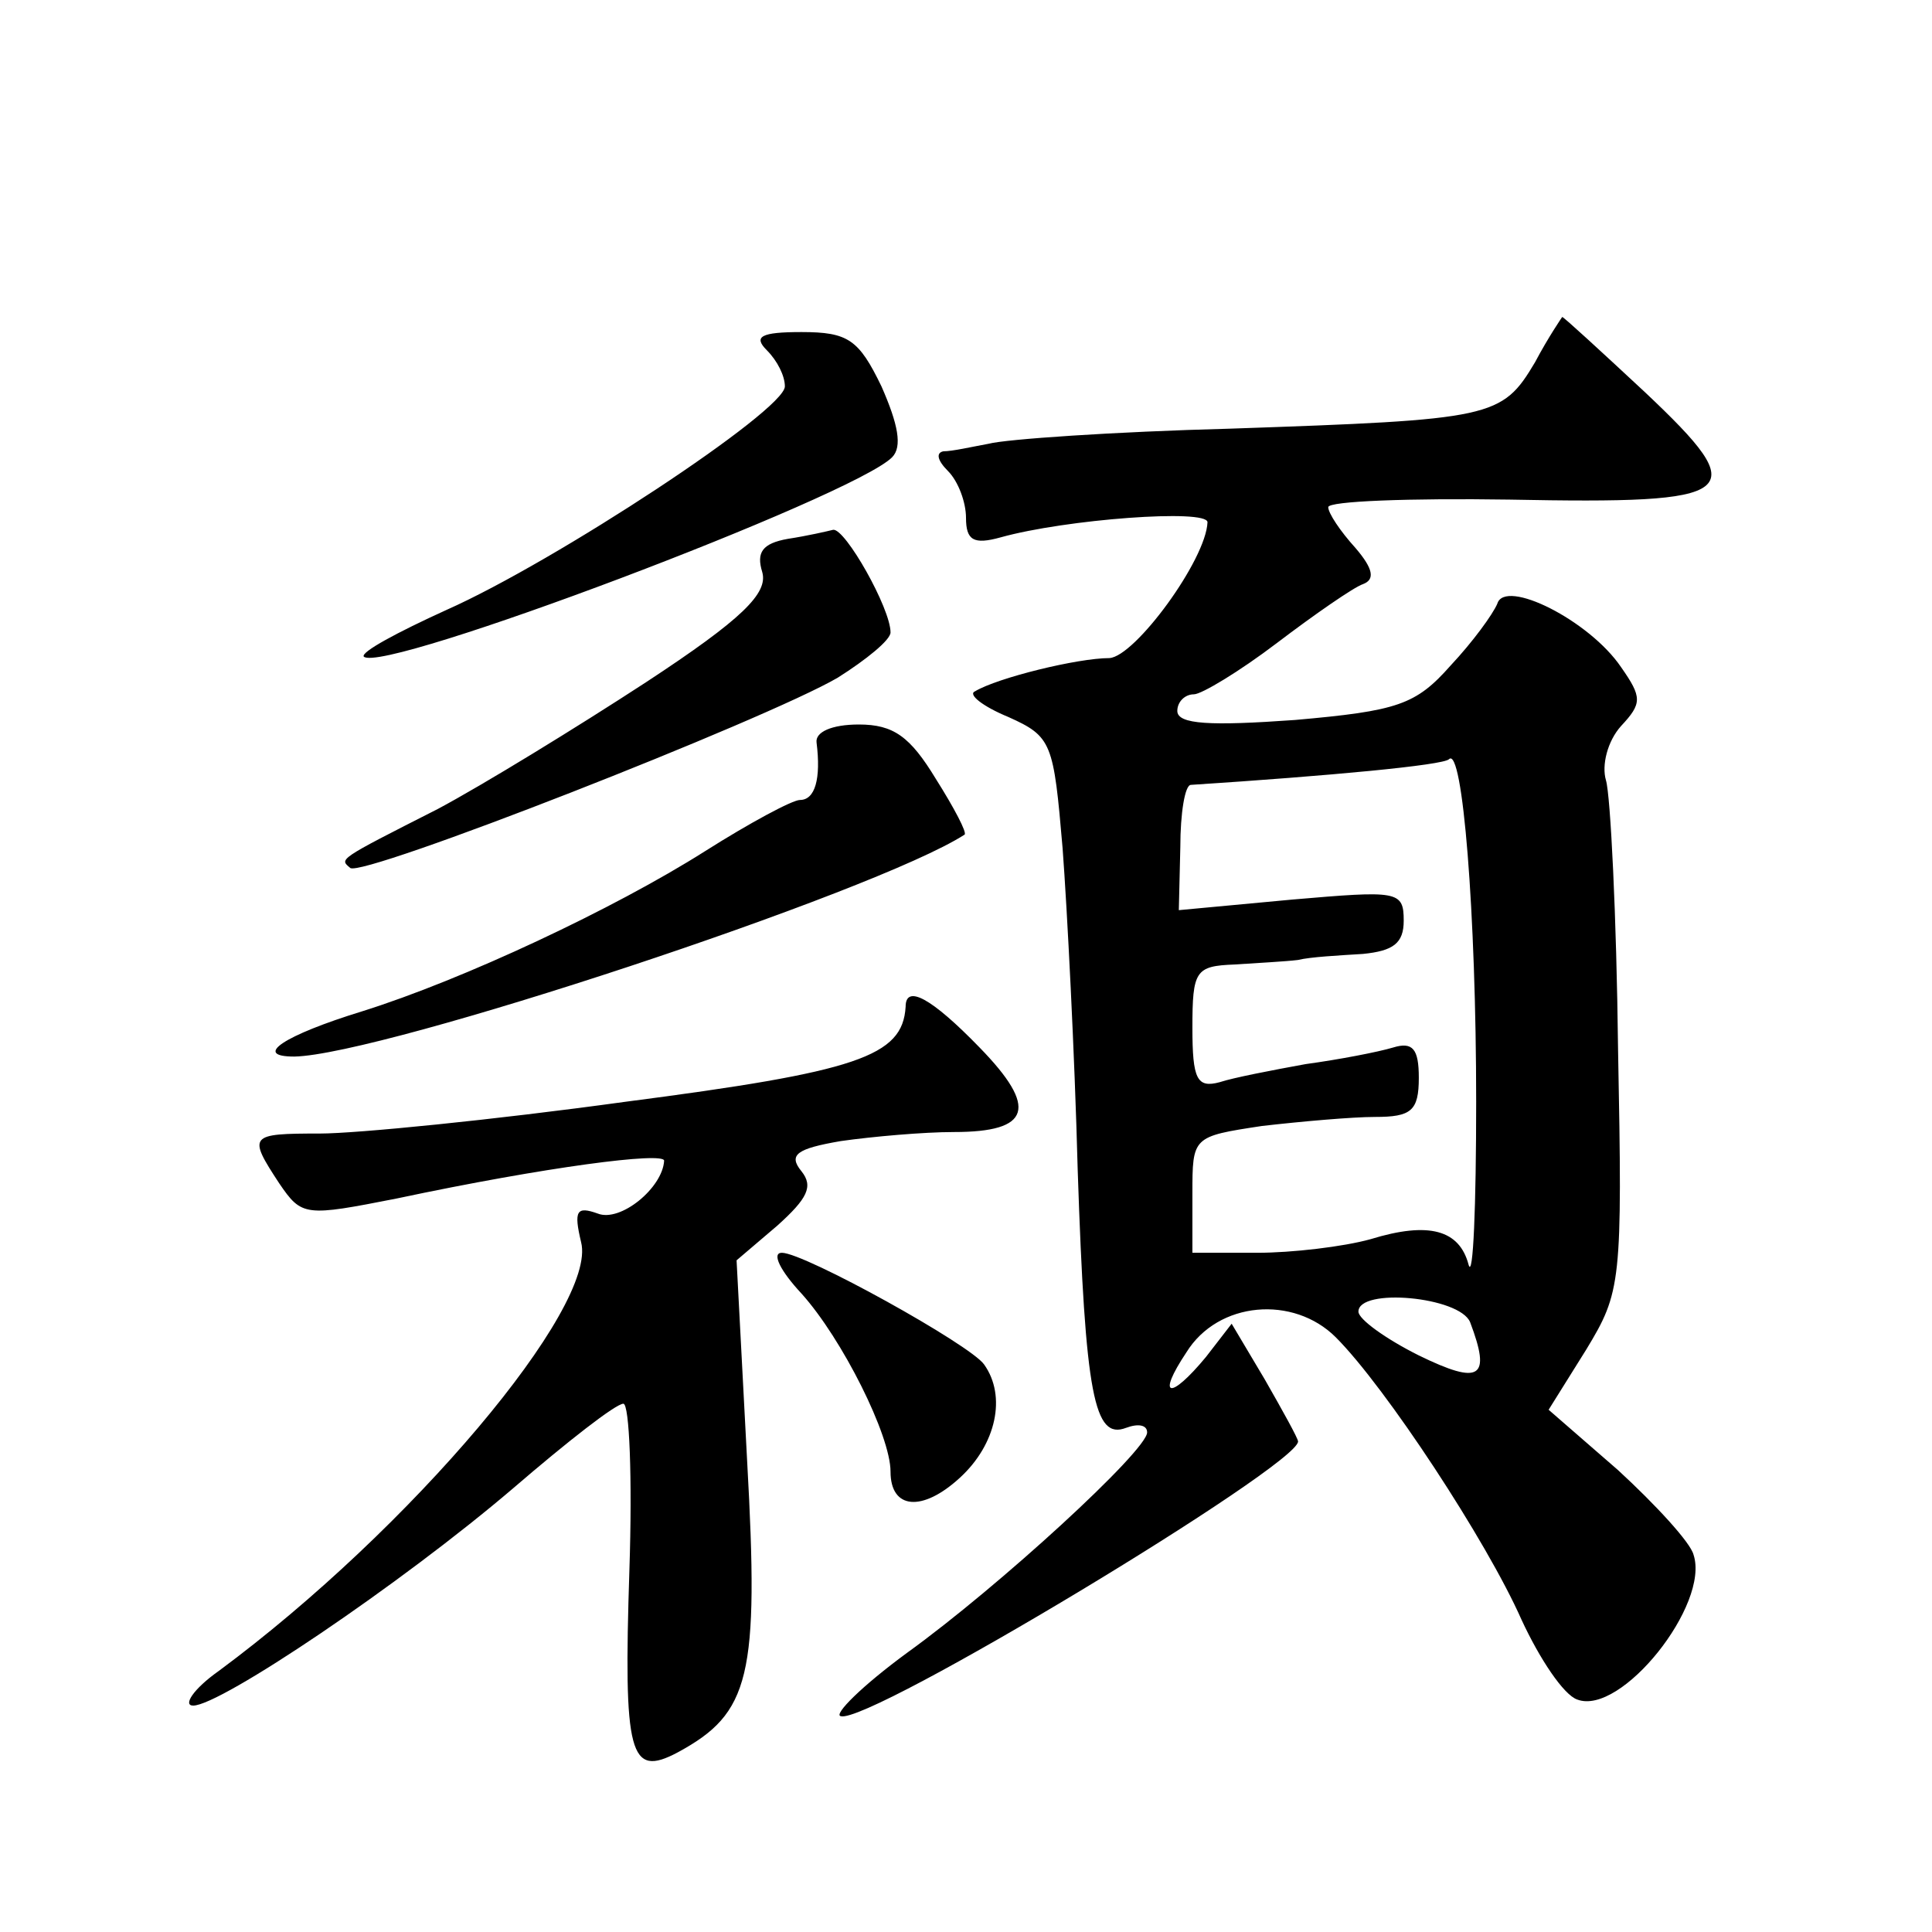
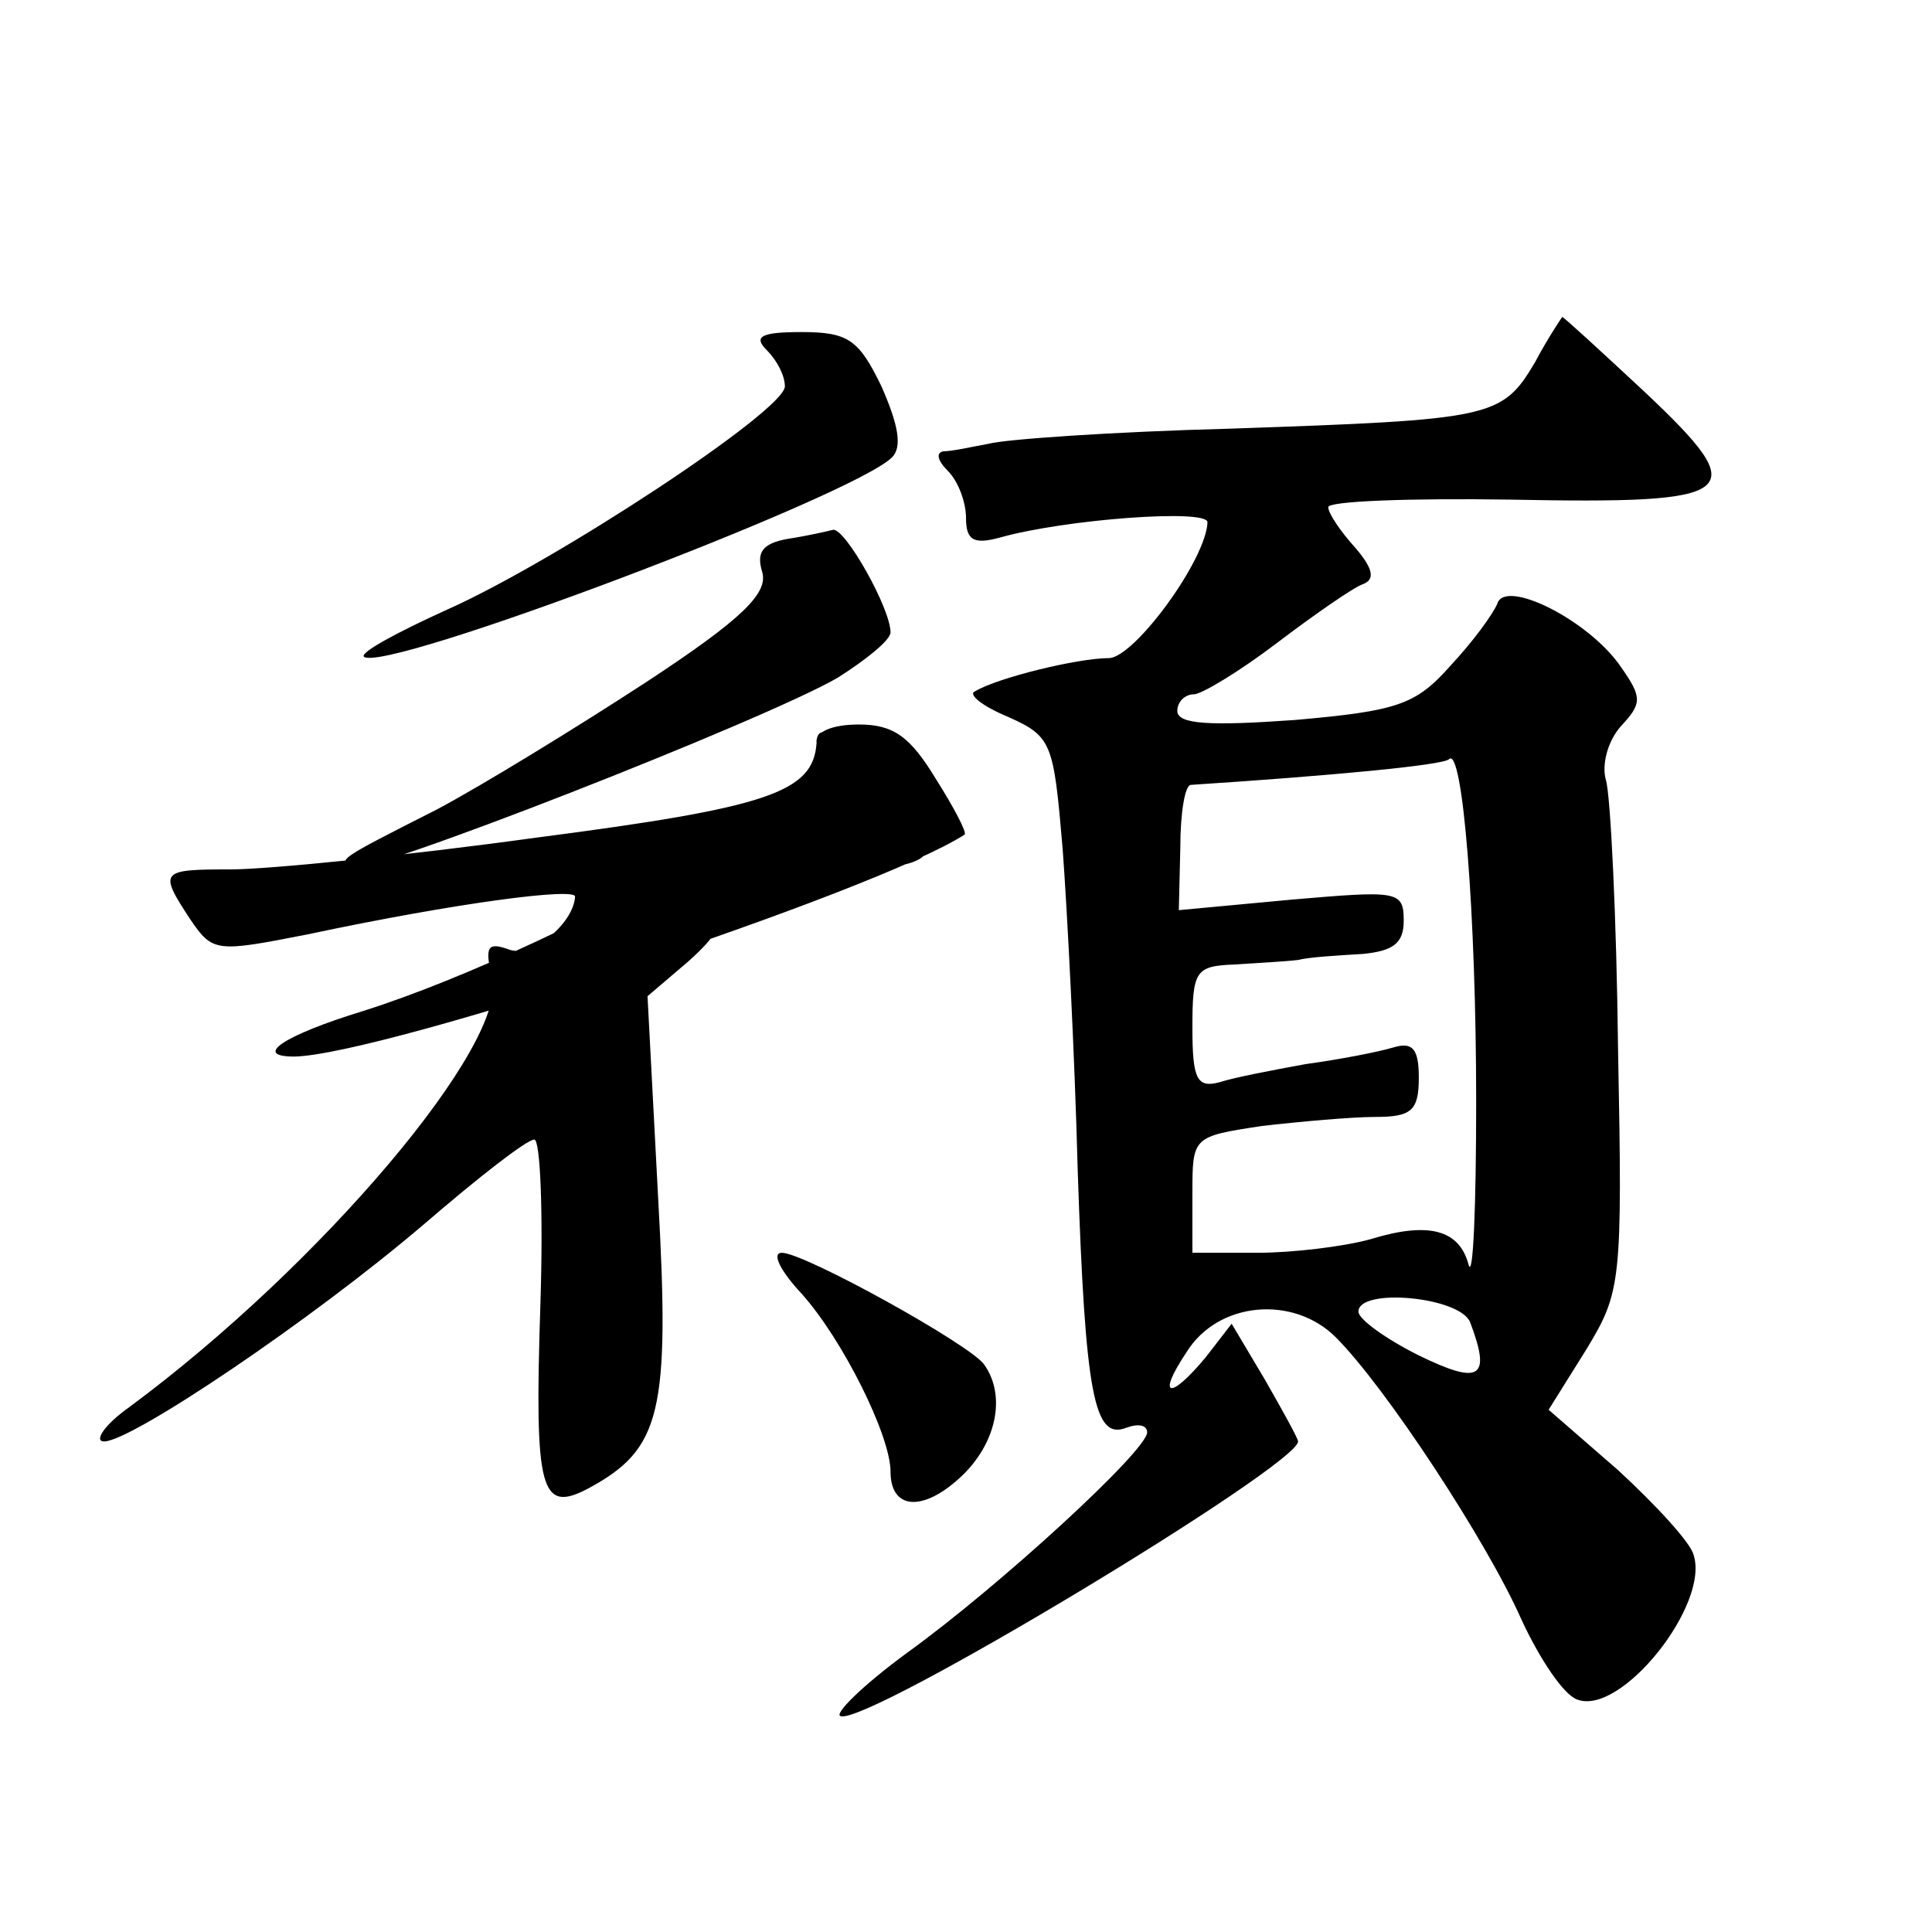
<svg xmlns="http://www.w3.org/2000/svg" version="1.0" width="128pt" height="128pt" viewBox="0 0 128 128" preserveAspectRatio="xMidYMid meet">
  <g transform="translate(0,128) scale(0.1,-0.1)" fill="#0" stroke="none">
-     <path d="M1017 1040 c-22 -37 -28 -38 -202 -44 -77 -2 -149 -7 -160 -10 -11 -2 -24 -5 -30 -5 -5 -1 -4 -6 3 -13 7 -7 12 -21 12 -31 0 -15 5 -18 23 -13 43 12 137 19 137 10 -1 -25 -48 -89 -65 -90 -21 0 -74 -13 -89 -22 -5 -2 5 -10 22 -17 29 -13 30 -17 36 -87 3 -40 8 -136 10 -213 5 -150 11 -179 32 -171 8 3 14 2 14 -3 0 -12 -98 -102 -159 -146 -30 -22 -49 -41 -44 -42 18 -6 303 166 303 182 0 2 -10 20 -22 41 l-22 37 -17 -22 c-24 -29 -33 -27 -13 3 21 34 71 38 99 10 33 -33 100 -135 123 -187 12 -26 28 -50 37 -53 29 -11 88 63 77 96 -2 8 -25 33 -50 56 l-46 40 25 40 c23 38 24 44 21 199 -1 88 -5 168 -8 178 -3 10 1 26 10 36 14 15 14 19 0 39 -21 31 -77 59 -82 42 -3 -7 -16 -25 -31 -41 -23 -26 -35 -30 -103 -36 -56 -4 -78 -3 -78 6 0 6 5 11 11 11 5 0 30 15 55 34 25 19 51 37 57 39 8 3 7 10 -5 24 -10 11 -18 23 -18 27 0 4 54 6 120 5 154 -3 162 3 90 71 -29 27 -54 50 -55 50 0 0 -9 -13 -18 -30z m-39 -490 c0 -69 -2 -118 -5 -108 -6 23 -26 29 -65 17 -18 -5 -52 -9 -75 -9 l-43 0 0 39 c0 38 0 38 46 45 26 3 60 6 75 6 24 0 29 4 29 26 0 19 -4 24 -17 20 -10 -3 -36 -8 -58 -11 -22 -4 -48 -9 -57 -12 -15 -4 -18 2 -18 36 0 38 2 41 28 42 15 1 34 2 42 3 8 2 27 3 43 4 20 2 27 7 27 22 0 20 -4 20 -74 14 l-75 -7 1 42 c0 22 3 41 7 41 92 6 167 13 171 17 9 9 18 -102 18 -227z m-4 -146 c14 -37 7 -42 -34 -22 -22 11 -40 24 -40 29 0 16 67 10 74 -7z M508 1048 c7 -7 12 -17 12 -24 0 -16 -152 -116 -224 -148 -33 -15 -57 -28 -55 -31 12 -12 324 106 350 132 7 7 4 22 -7 47 -15 31 -22 36 -53 36 -27 0 -32 -3 -23 -12z M522 923 c-17 -3 -21 -9 -17 -22 4 -14 -13 -31 -77 -73 -46 -30 -108 -68 -138 -84 -67 -34 -65 -33 -58 -39 7 -7 275 98 323 126 19 12 35 25 35 30 0 16 -30 69 -38 68 -4 -1 -17 -4 -30 -6z M541 788 c3 -24 -1 -38 -11 -38 -5 0 -33 -15 -63 -34 -60 -38 -160 -85 -227 -106 -52 -16 -73 -30 -45 -30 58 1 385 109 444 147 2 1 -7 18 -19 37 -17 28 -28 36 -51 36 -18 0 -29 -5 -28 -12z M600 613 c-2 -33 -32 -43 -186 -63 -87 -12 -178 -21 -202 -21 -47 0 -48 -1 -27 -33 15 -22 17 -22 78 -10 99 21 177 31 177 25 -1 -18 -29 -41 -44 -35 -14 5 -16 2 -11 -19 11 -43 -113 -190 -240 -284 -17 -12 -24 -23 -17 -23 18 0 137 80 212 144 36 31 68 56 73 56 4 0 6 -49 4 -110 -4 -123 0 -138 32 -121 48 26 54 50 46 193 l-7 133 27 23 c20 18 24 26 16 36 -9 11 -3 15 26 20 21 3 55 6 75 6 51 0 56 16 17 56 -32 33 -49 42 -49 27z M531 423 c27 -30 59 -94 59 -118 0 -25 21 -27 46 -4 24 22 31 54 16 75 -9 13 -119 74 -134 74 -7 0 -1 -12 13 -27z" />
+     <path d="M1017 1040 c-22 -37 -28 -38 -202 -44 -77 -2 -149 -7 -160 -10 -11 -2 -24 -5 -30 -5 -5 -1 -4 -6 3 -13 7 -7 12 -21 12 -31 0 -15 5 -18 23 -13 43 12 137 19 137 10 -1 -25 -48 -89 -65 -90 -21 0 -74 -13 -89 -22 -5 -2 5 -10 22 -17 29 -13 30 -17 36 -87 3 -40 8 -136 10 -213 5 -150 11 -179 32 -171 8 3 14 2 14 -3 0 -12 -98 -102 -159 -146 -30 -22 -49 -41 -44 -42 18 -6 303 166 303 182 0 2 -10 20 -22 41 l-22 37 -17 -22 c-24 -29 -33 -27 -13 3 21 34 71 38 99 10 33 -33 100 -135 123 -187 12 -26 28 -50 37 -53 29 -11 88 63 77 96 -2 8 -25 33 -50 56 l-46 40 25 40 c23 38 24 44 21 199 -1 88 -5 168 -8 178 -3 10 1 26 10 36 14 15 14 19 0 39 -21 31 -77 59 -82 42 -3 -7 -16 -25 -31 -41 -23 -26 -35 -30 -103 -36 -56 -4 -78 -3 -78 6 0 6 5 11 11 11 5 0 30 15 55 34 25 19 51 37 57 39 8 3 7 10 -5 24 -10 11 -18 23 -18 27 0 4 54 6 120 5 154 -3 162 3 90 71 -29 27 -54 50 -55 50 0 0 -9 -13 -18 -30z m-39 -490 c0 -69 -2 -118 -5 -108 -6 23 -26 29 -65 17 -18 -5 -52 -9 -75 -9 l-43 0 0 39 c0 38 0 38 46 45 26 3 60 6 75 6 24 0 29 4 29 26 0 19 -4 24 -17 20 -10 -3 -36 -8 -58 -11 -22 -4 -48 -9 -57 -12 -15 -4 -18 2 -18 36 0 38 2 41 28 42 15 1 34 2 42 3 8 2 27 3 43 4 20 2 27 7 27 22 0 20 -4 20 -74 14 l-75 -7 1 42 c0 22 3 41 7 41 92 6 167 13 171 17 9 9 18 -102 18 -227z m-4 -146 c14 -37 7 -42 -34 -22 -22 11 -40 24 -40 29 0 16 67 10 74 -7z M508 1048 c7 -7 12 -17 12 -24 0 -16 -152 -116 -224 -148 -33 -15 -57 -28 -55 -31 12 -12 324 106 350 132 7 7 4 22 -7 47 -15 31 -22 36 -53 36 -27 0 -32 -3 -23 -12z M522 923 c-17 -3 -21 -9 -17 -22 4 -14 -13 -31 -77 -73 -46 -30 -108 -68 -138 -84 -67 -34 -65 -33 -58 -39 7 -7 275 98 323 126 19 12 35 25 35 30 0 16 -30 69 -38 68 -4 -1 -17 -4 -30 -6z M541 788 c3 -24 -1 -38 -11 -38 -5 0 -33 -15 -63 -34 -60 -38 -160 -85 -227 -106 -52 -16 -73 -30 -45 -30 58 1 385 109 444 147 2 1 -7 18 -19 37 -17 28 -28 36 -51 36 -18 0 -29 -5 -28 -12z c-2 -33 -32 -43 -186 -63 -87 -12 -178 -21 -202 -21 -47 0 -48 -1 -27 -33 15 -22 17 -22 78 -10 99 21 177 31 177 25 -1 -18 -29 -41 -44 -35 -14 5 -16 2 -11 -19 11 -43 -113 -190 -240 -284 -17 -12 -24 -23 -17 -23 18 0 137 80 212 144 36 31 68 56 73 56 4 0 6 -49 4 -110 -4 -123 0 -138 32 -121 48 26 54 50 46 193 l-7 133 27 23 c20 18 24 26 16 36 -9 11 -3 15 26 20 21 3 55 6 75 6 51 0 56 16 17 56 -32 33 -49 42 -49 27z M531 423 c27 -30 59 -94 59 -118 0 -25 21 -27 46 -4 24 22 31 54 16 75 -9 13 -119 74 -134 74 -7 0 -1 -12 13 -27z" />
  </g>
</svg>